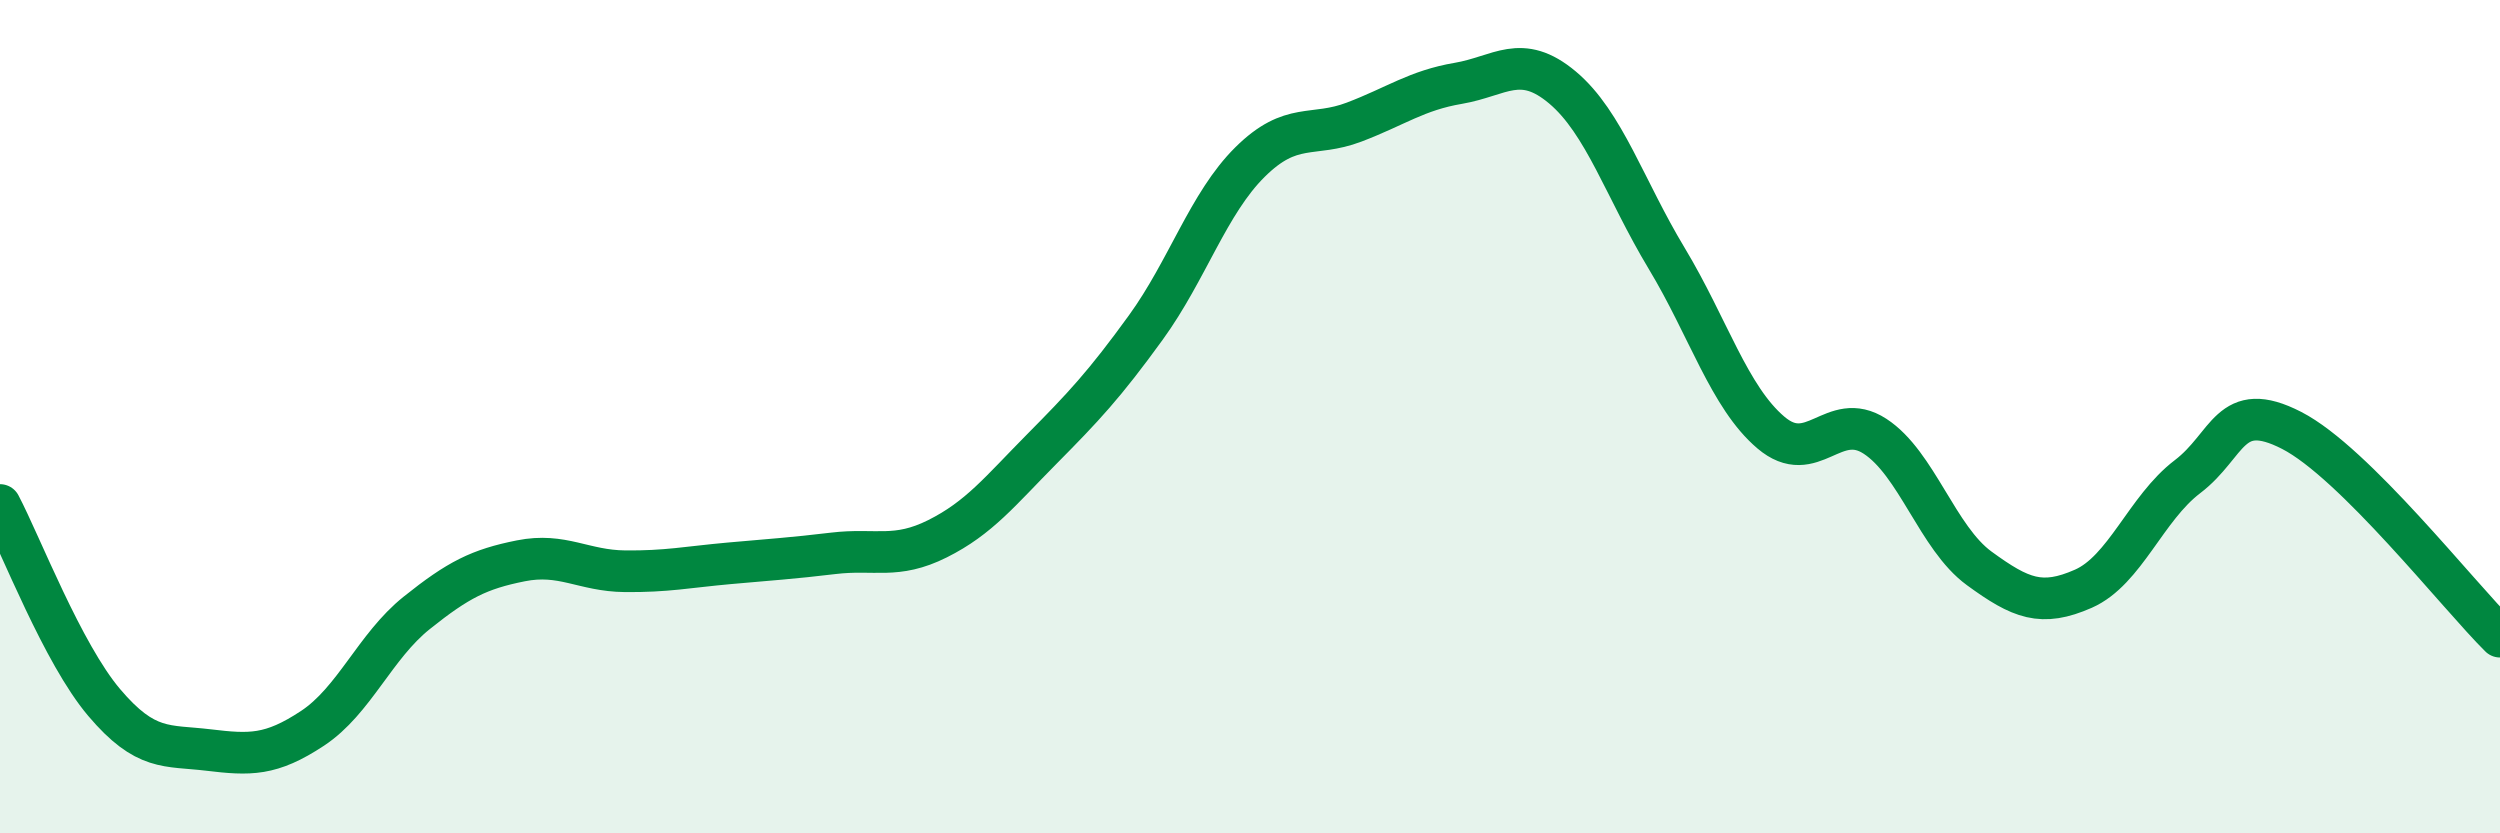
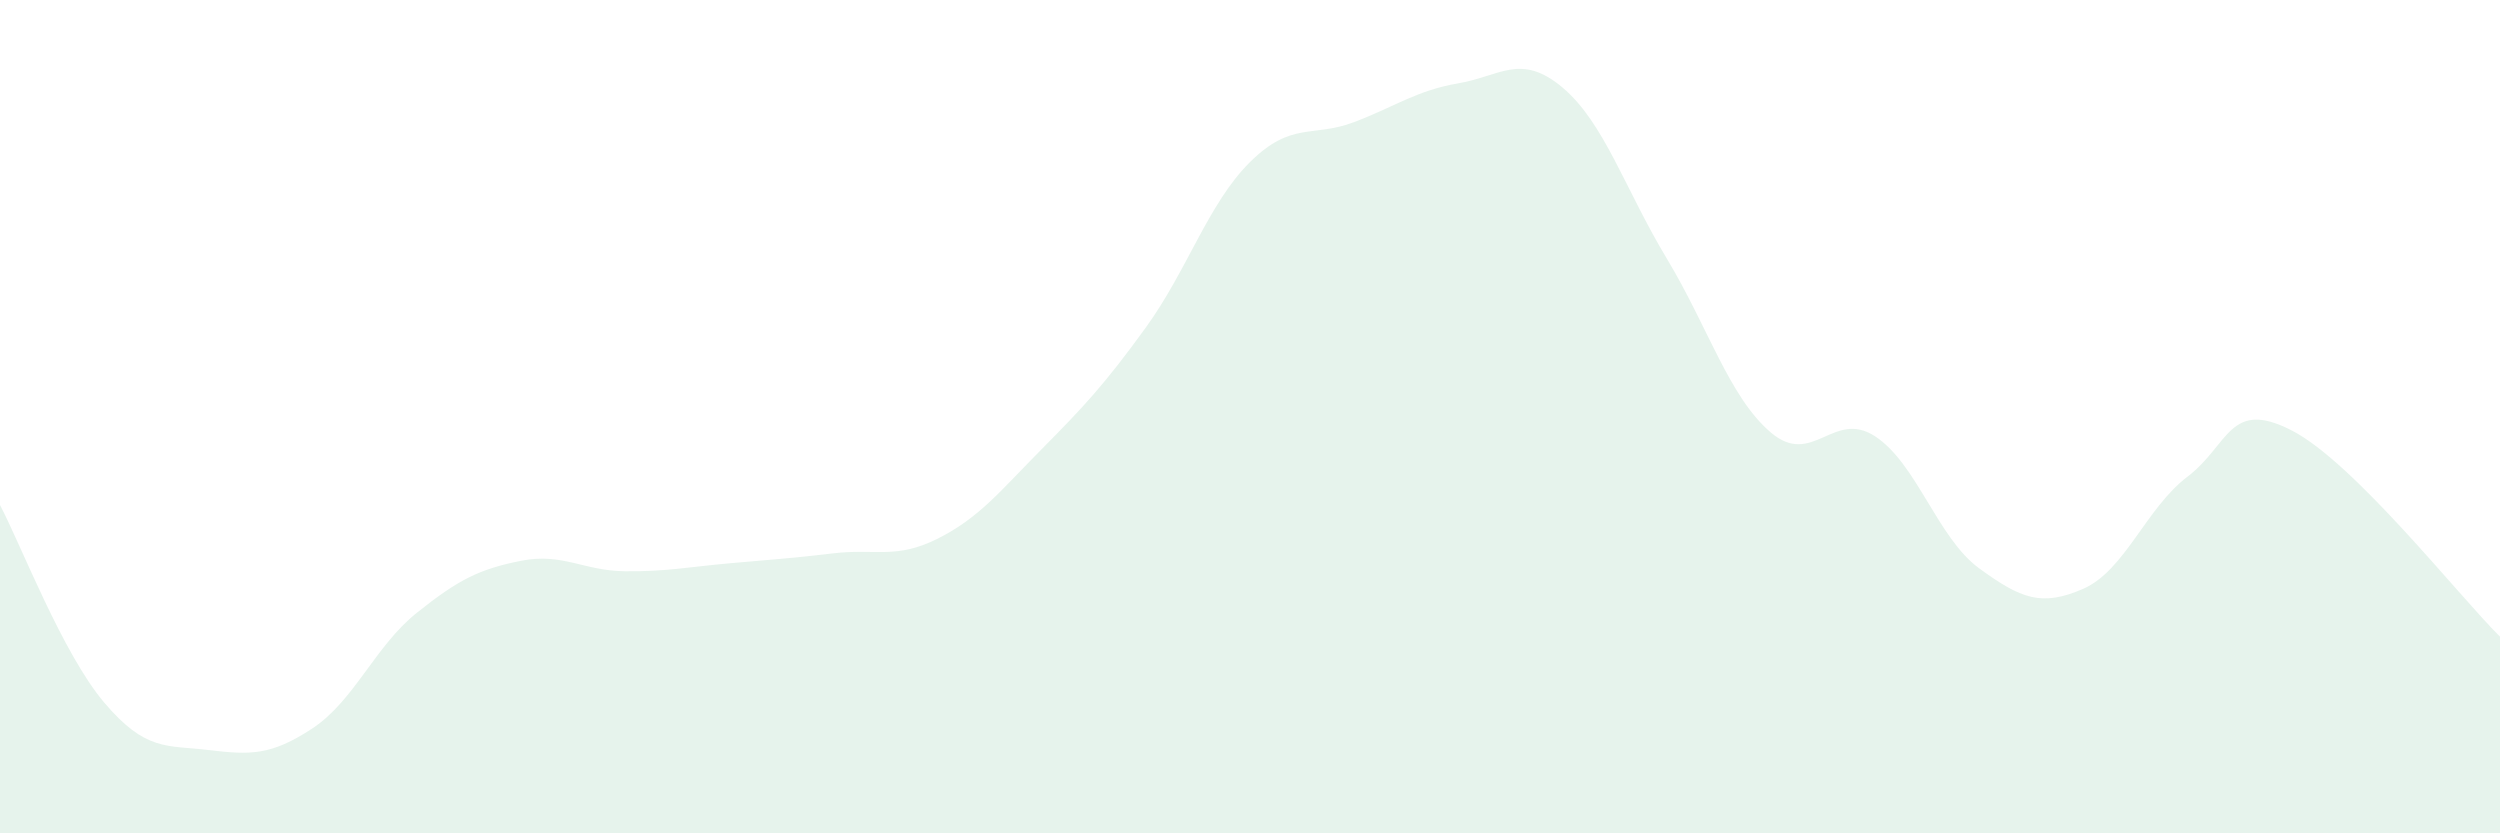
<svg xmlns="http://www.w3.org/2000/svg" width="60" height="20" viewBox="0 0 60 20">
  <path d="M 0,12.12 C 0.5,13.07 1.5,15.68 2.5,16.86 C 3.5,18.04 4,17.88 5,18 C 6,18.12 6.5,18.14 7.5,17.48 C 8.5,16.82 9,15.51 10,14.71 C 11,13.91 11.5,13.66 12.5,13.46 C 13.5,13.26 14,13.7 15,13.71 C 16,13.72 16.5,13.61 17.5,13.52 C 18.5,13.43 19,13.4 20,13.28 C 21,13.16 21.5,13.43 22.5,12.93 C 23.5,12.43 24,11.79 25,10.78 C 26,9.77 26.5,9.24 27.5,7.86 C 28.5,6.48 29,4.88 30,3.89 C 31,2.9 31.5,3.31 32.5,2.93 C 33.5,2.55 34,2.17 35,2 C 36,1.83 36.5,1.26 37.5,2.1 C 38.5,2.94 39,4.54 40,6.2 C 41,7.86 41.5,9.53 42.5,10.38 C 43.5,11.23 44,9.82 45,10.47 C 46,11.12 46.5,12.91 47.5,13.64 C 48.5,14.37 49,14.57 50,14.13 C 51,13.69 51.5,12.2 52.5,11.44 C 53.5,10.68 53.5,9.56 55,10.33 C 56.5,11.1 59,14.29 60,15.28L60 20L0 20Z" fill="#008740" opacity="0.1" stroke-linecap="round" stroke-linejoin="round" />
-   <path d="M 0,12.12 C 0.5,13.07 1.5,15.68 2.5,16.86 C 3.5,18.04 4,17.88 5,18 C 6,18.12 6.5,18.14 7.5,17.48 C 8.5,16.82 9,15.51 10,14.71 C 11,13.91 11.5,13.66 12.5,13.46 C 13.5,13.26 14,13.7 15,13.71 C 16,13.72 16.5,13.61 17.5,13.52 C 18.5,13.43 19,13.4 20,13.28 C 21,13.16 21.5,13.43 22.5,12.93 C 23.5,12.43 24,11.79 25,10.78 C 26,9.77 26.5,9.24 27.5,7.86 C 28.5,6.48 29,4.88 30,3.89 C 31,2.9 31.5,3.31 32.5,2.93 C 33.5,2.55 34,2.17 35,2 C 36,1.83 36.5,1.26 37.5,2.1 C 38.5,2.94 39,4.54 40,6.2 C 41,7.86 41.5,9.53 42.5,10.38 C 43.5,11.23 44,9.82 45,10.47 C 46,11.12 46.5,12.91 47.5,13.64 C 48.5,14.37 49,14.57 50,14.13 C 51,13.69 51.5,12.2 52.5,11.44 C 53.5,10.68 53.5,9.56 55,10.33 C 56.5,11.1 59,14.29 60,15.28" stroke="#008740" stroke-width="1" fill="none" stroke-linecap="round" stroke-linejoin="round" />
</svg>